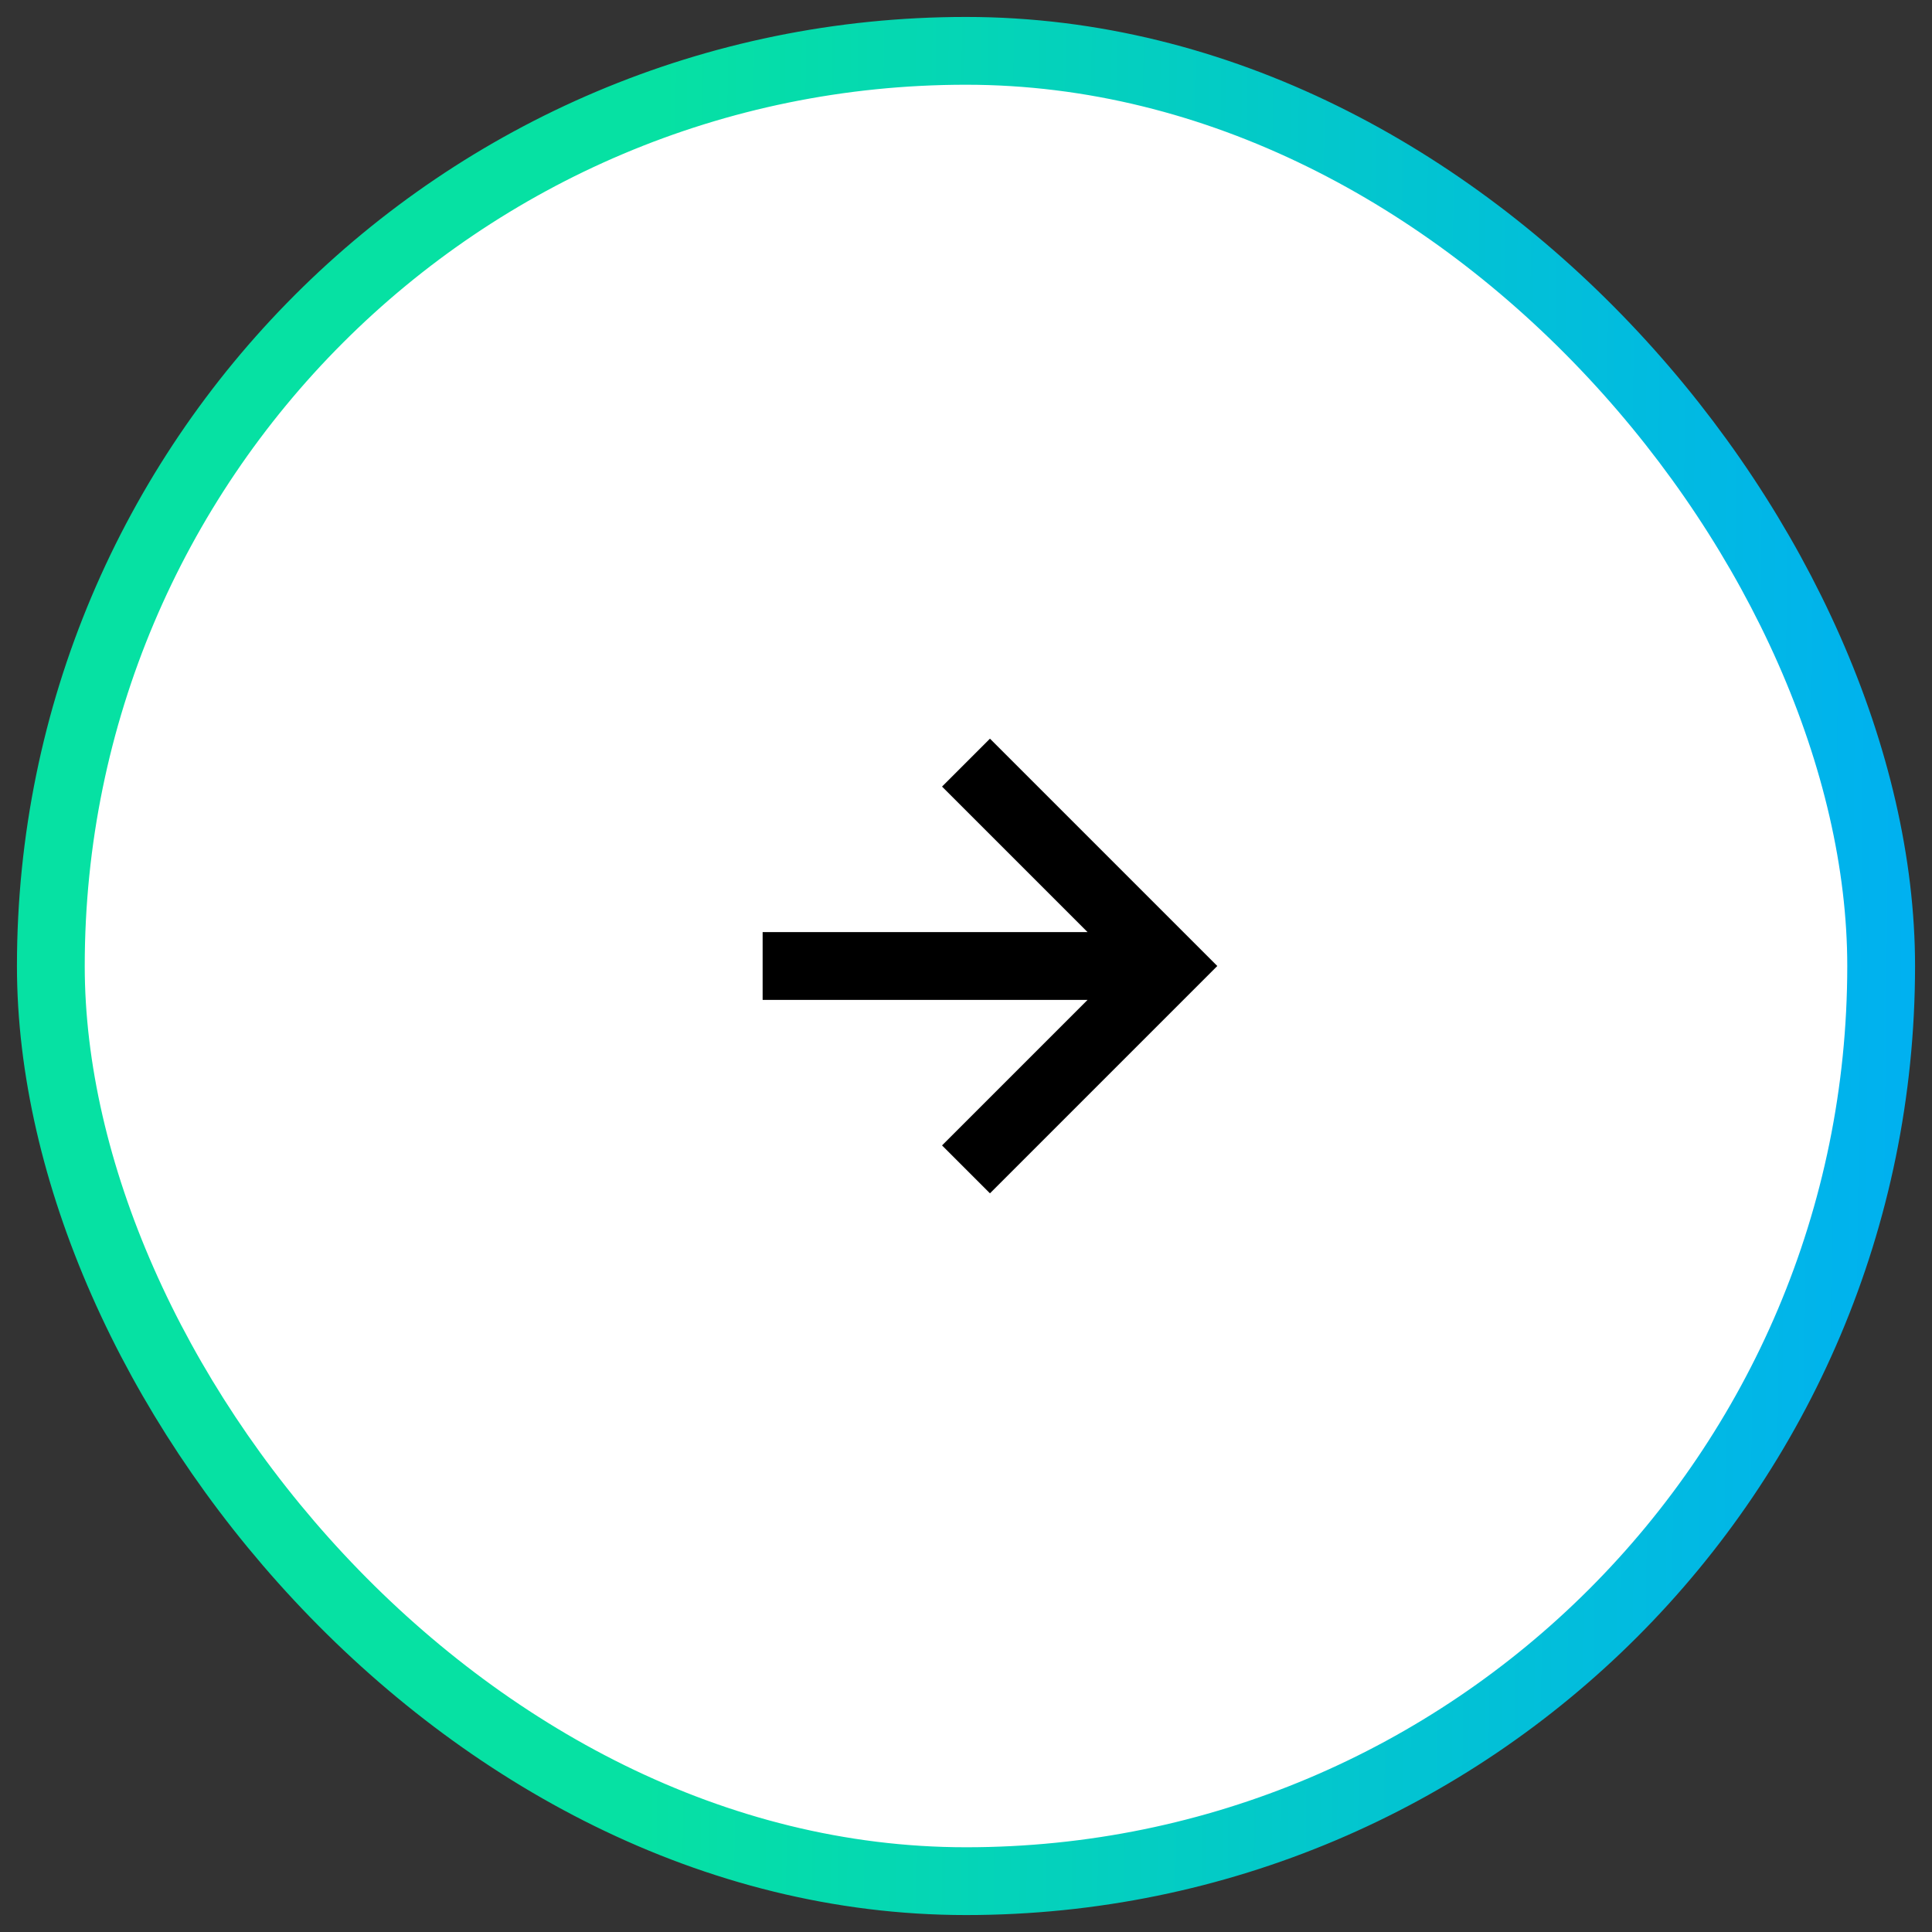
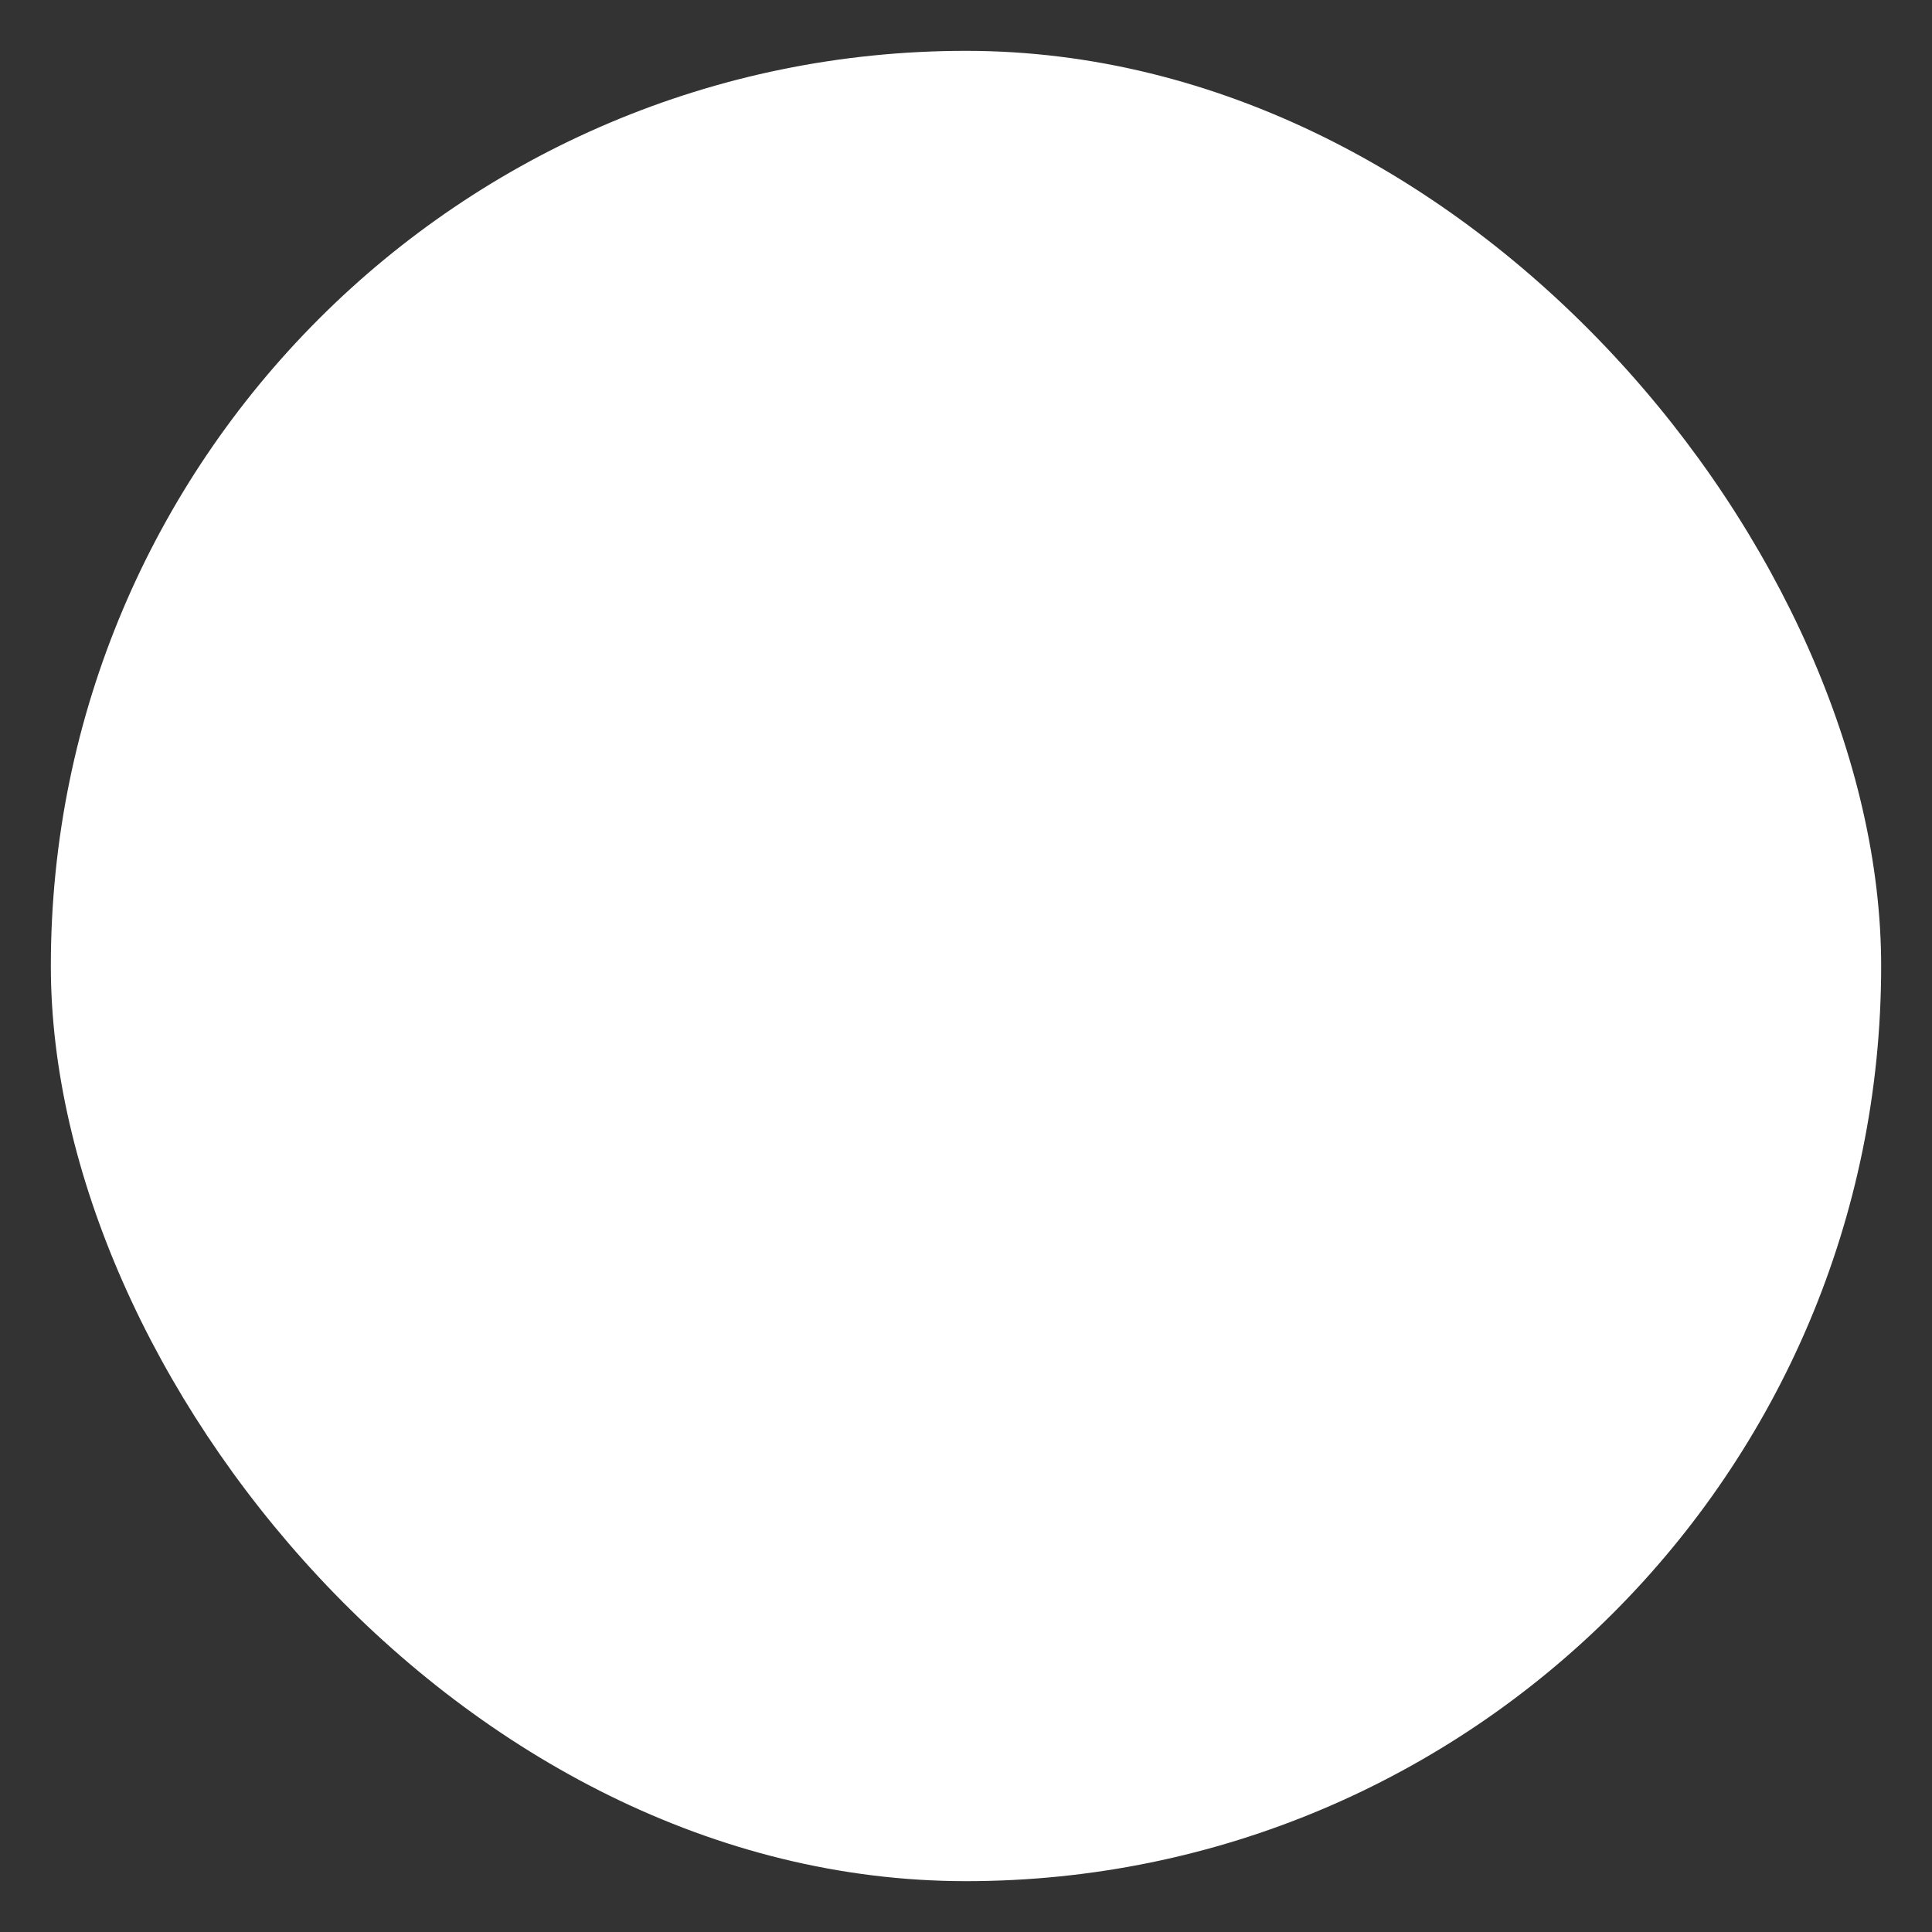
<svg xmlns="http://www.w3.org/2000/svg" width="57" height="57" fill="none">
  <rect width="100%" height="100%" fill="#333333" stroke="none" />
  <rect width="54" height="54" x="1.5" y="1.5" fill="#fff" rx="27" />
-   <rect width="54" height="54" x="1.5" y="1.5" stroke="url(#a)" stroke-width="2" rx="27" />
-   <path fill="#000" d="m27.793 33.793 1.414 1.414 6.707-6.707-6.707-6.707-1.414 1.414 4.293 4.293H22.5v2h9.586l-4.293 4.293Z" />
  <defs>
    <linearGradient id="a" x1=".5" x2="57.1" y1=".5" y2="1.113" gradientUnits="userSpaceOnUse">
      <stop offset=".337" stop-color="#06E1A3" />
      <stop offset="1" stop-color="#00B0F1" />
    </linearGradient>
  </defs>
</svg>